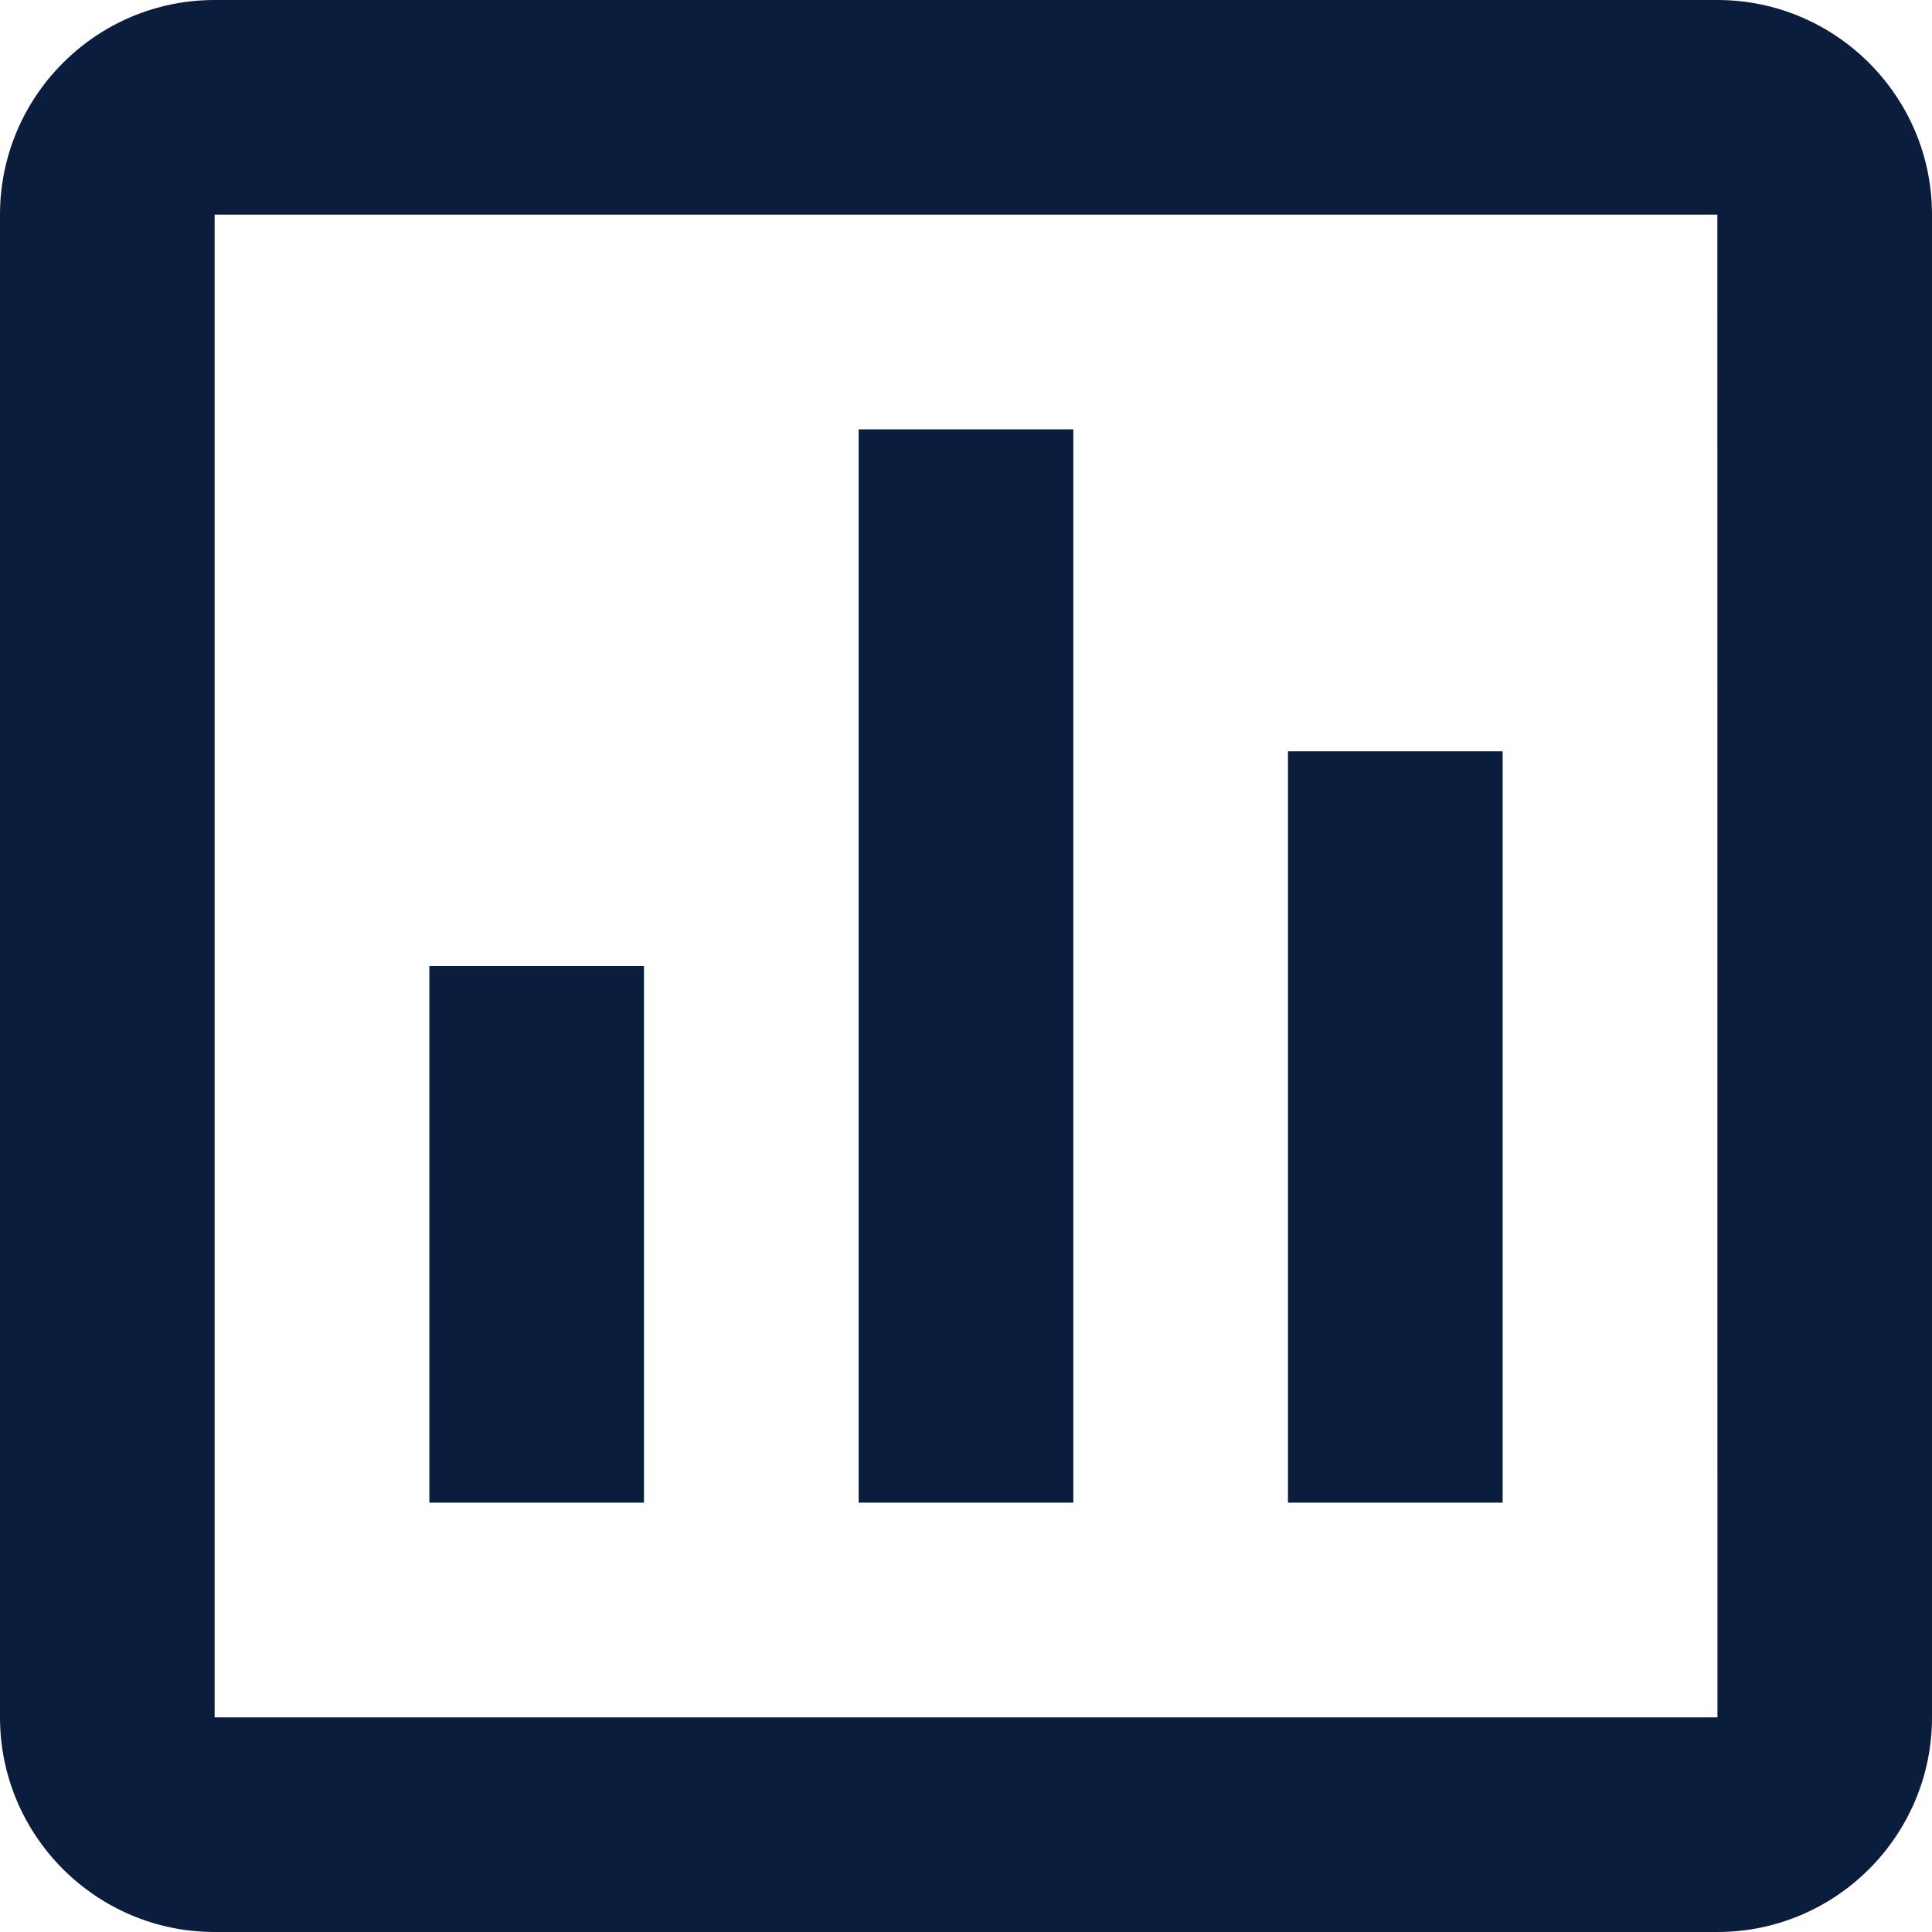
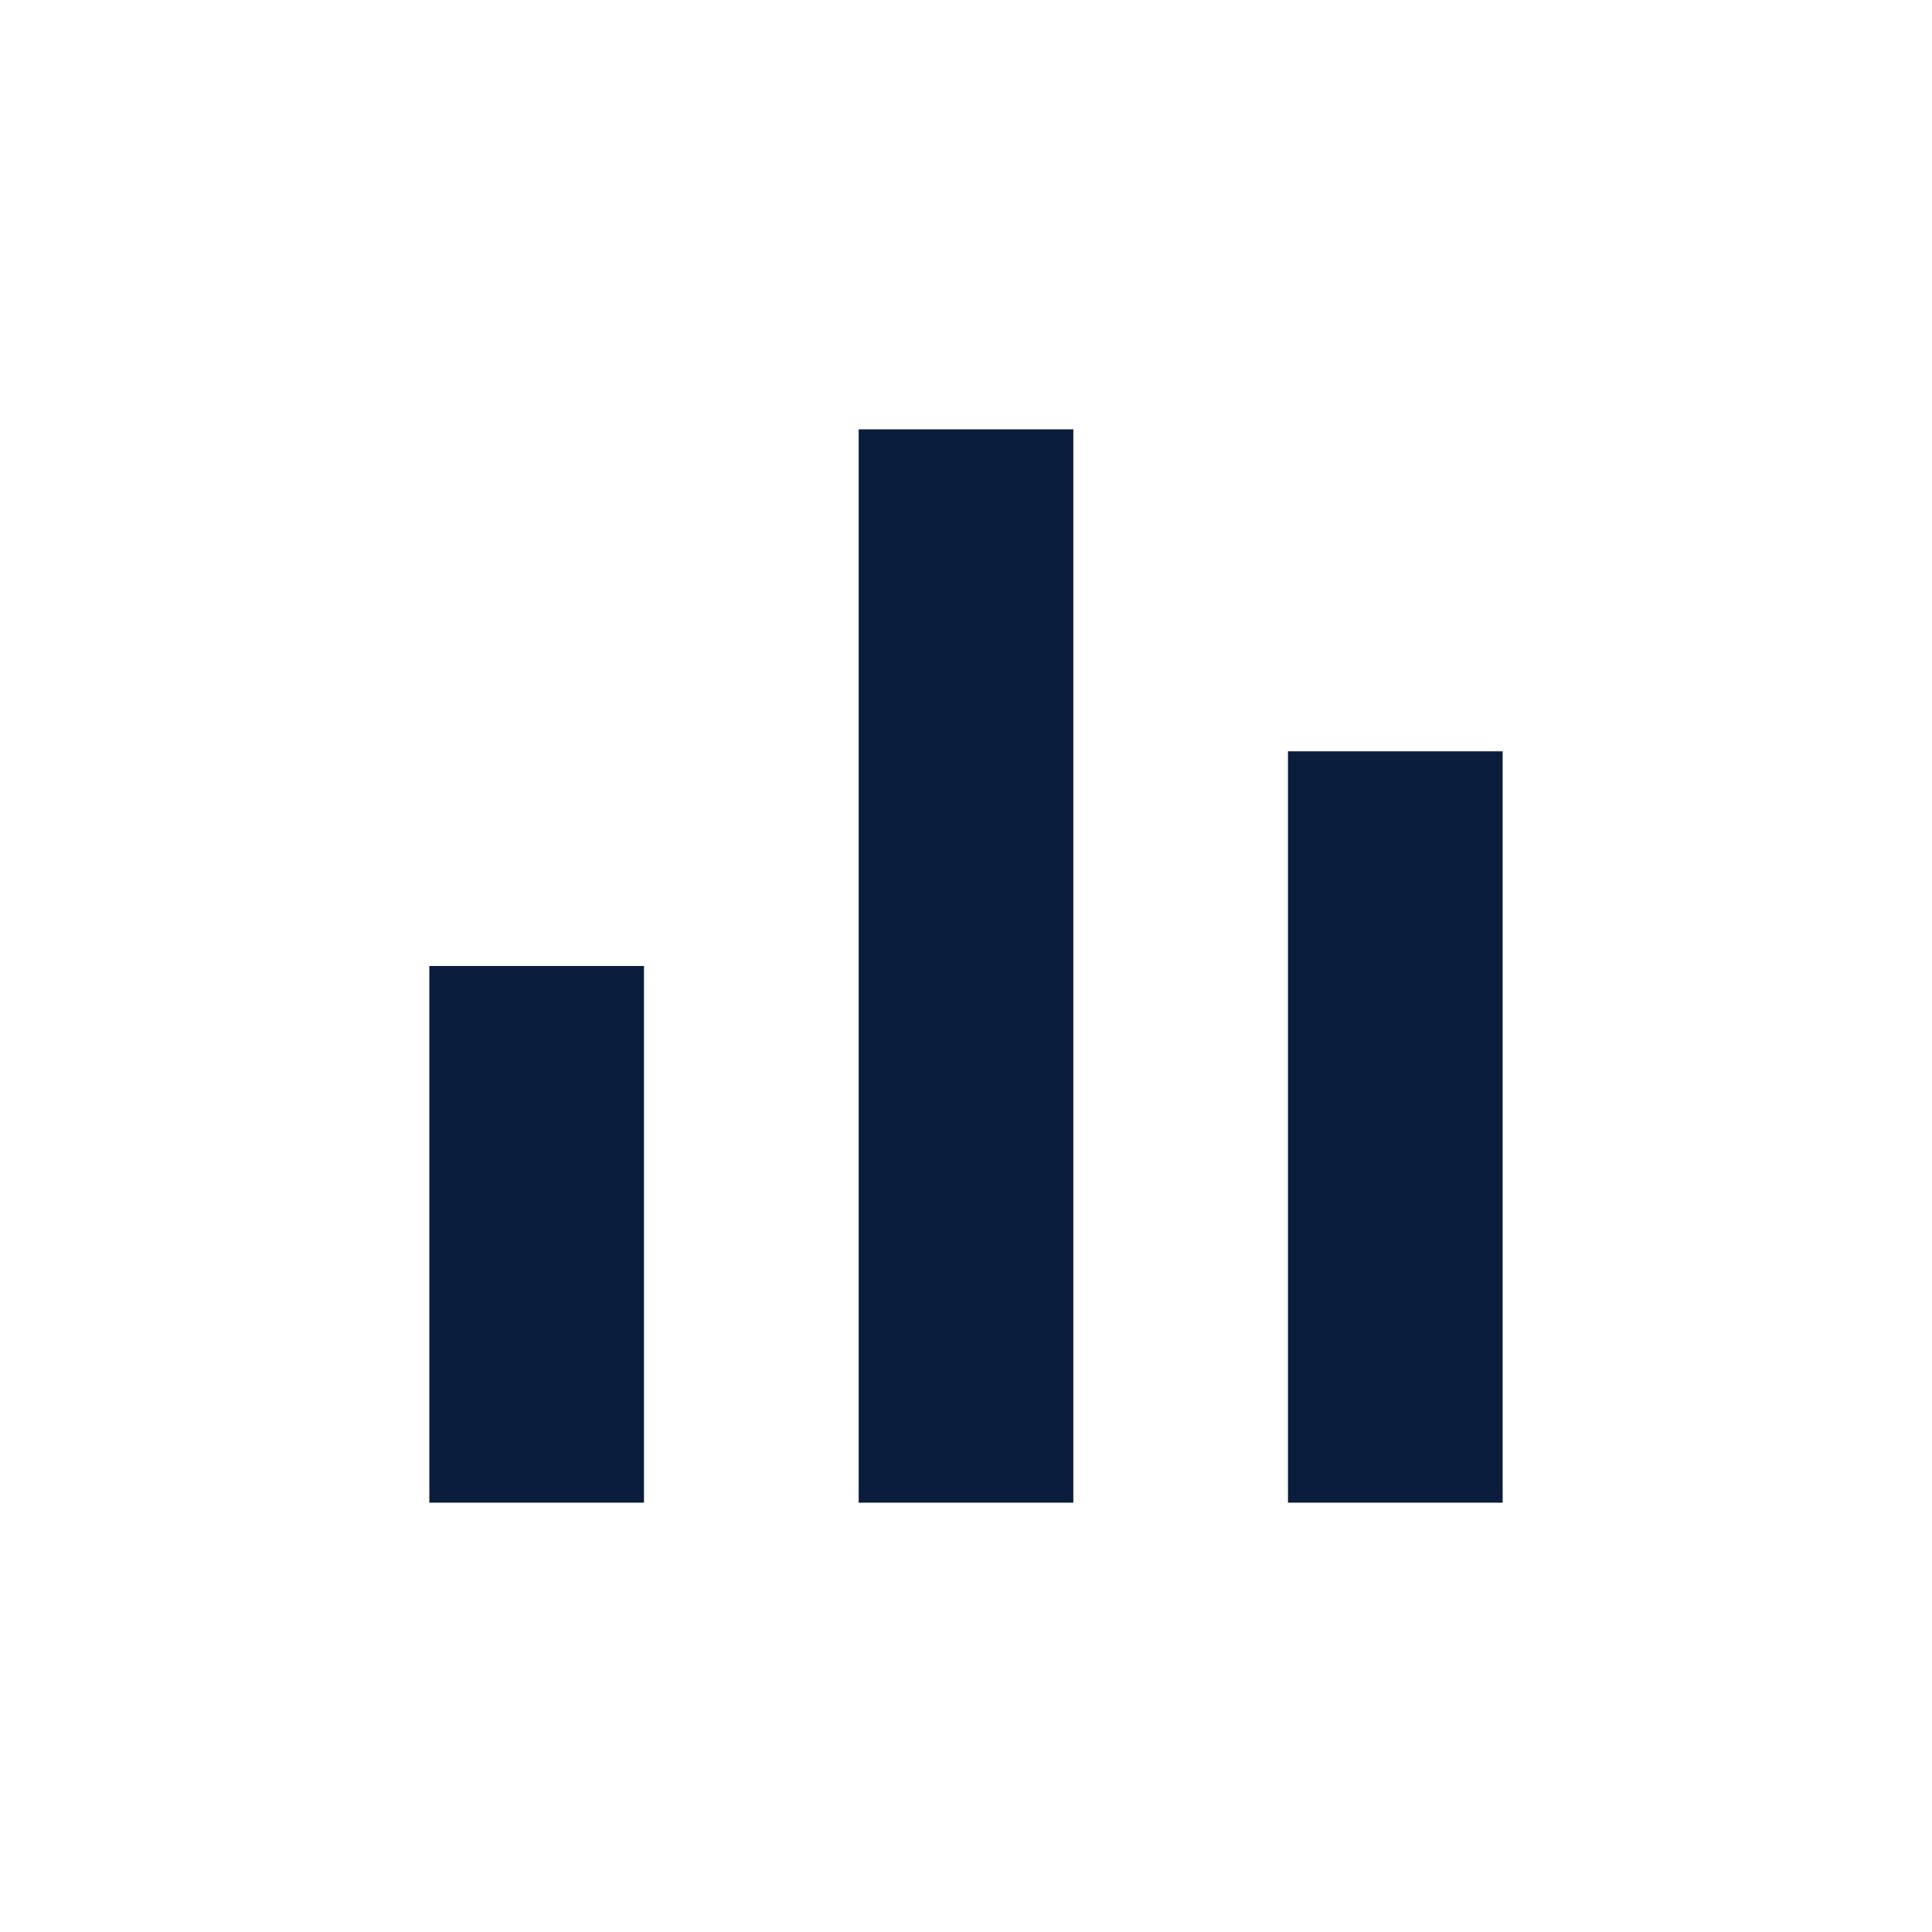
<svg xmlns="http://www.w3.org/2000/svg" width="40" height="40" viewBox="0 0 40 40" fill="none">
-   <path d="M0 4.444V35.556C0 38.007 1.993 40 4.444 40H35.556C38.007 40 40 38.007 40 35.556V4.444C40 1.993 38.007 0 35.556 0H4.444C1.993 0 0 1.993 0 4.444ZM35.558 35.556H4.444V4.444H35.556L35.558 35.556Z" fill="#0B1D3D" />
  <path d="M17.778 8.889H22.222V31.111H17.778V8.889ZM26.666 15.555H31.111V31.111H26.666V15.555ZM8.889 20H13.333V31.111H8.889V20Z" fill="#0B1D3D" />
</svg>